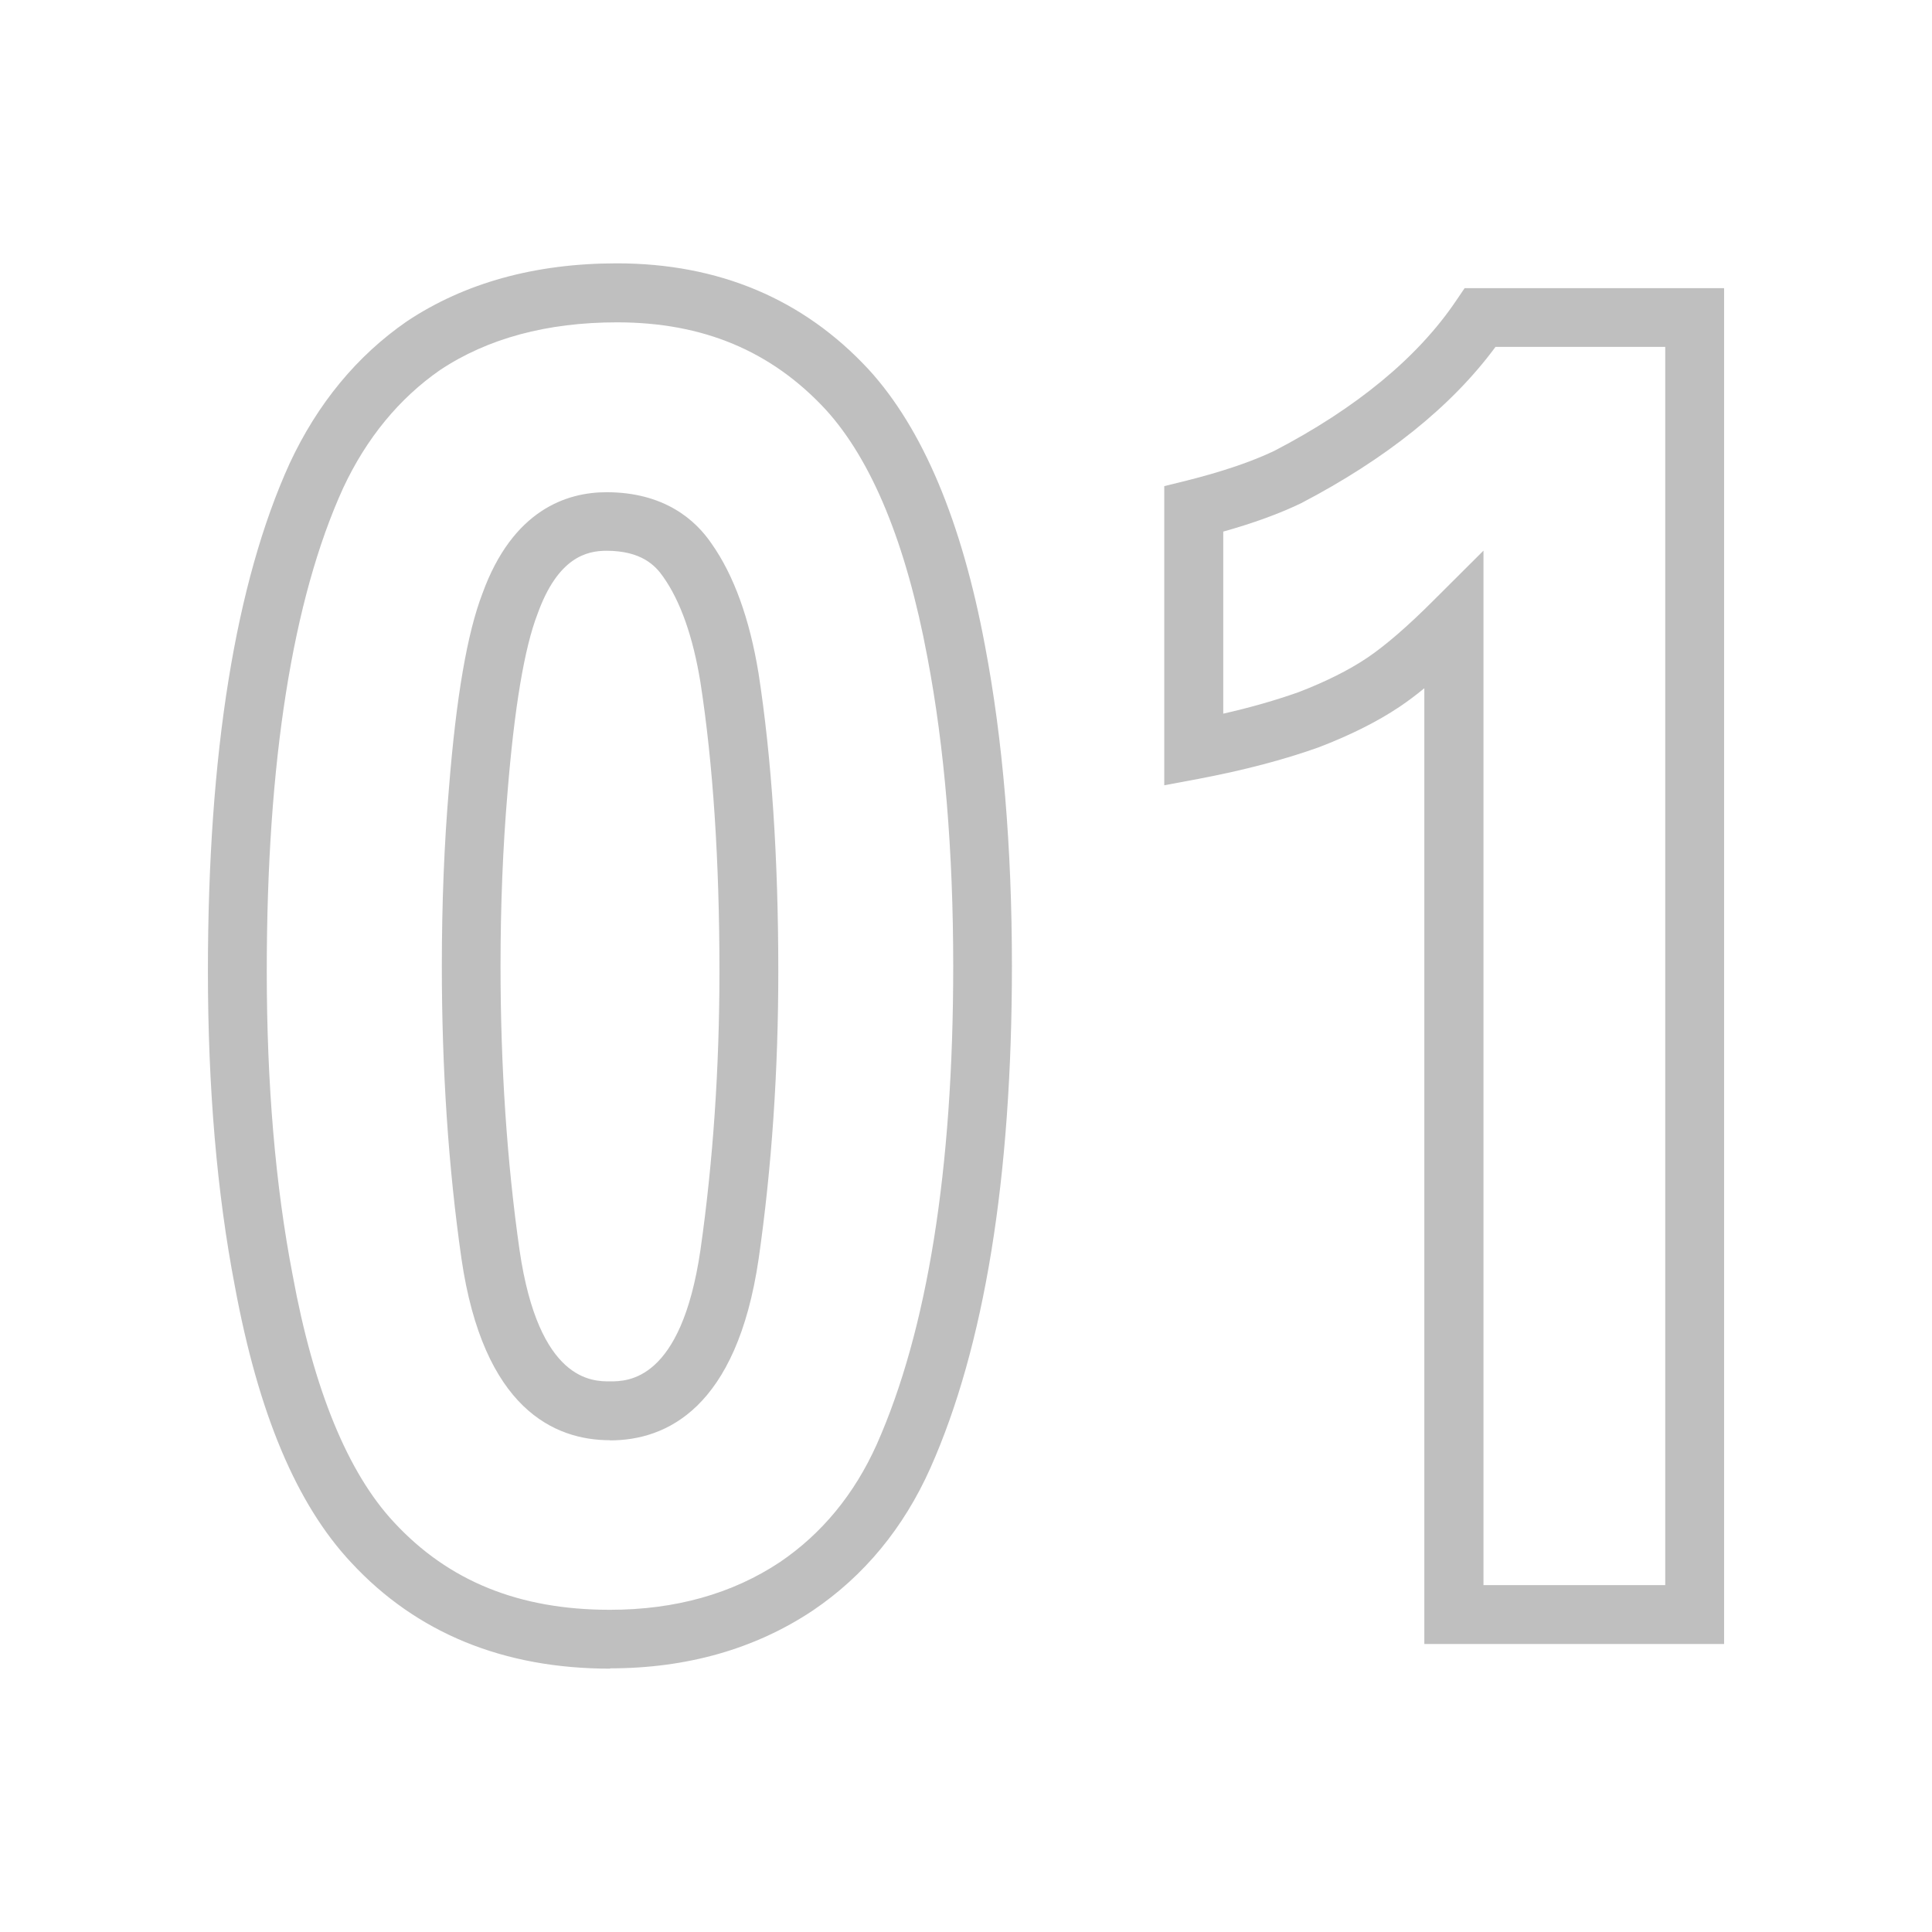
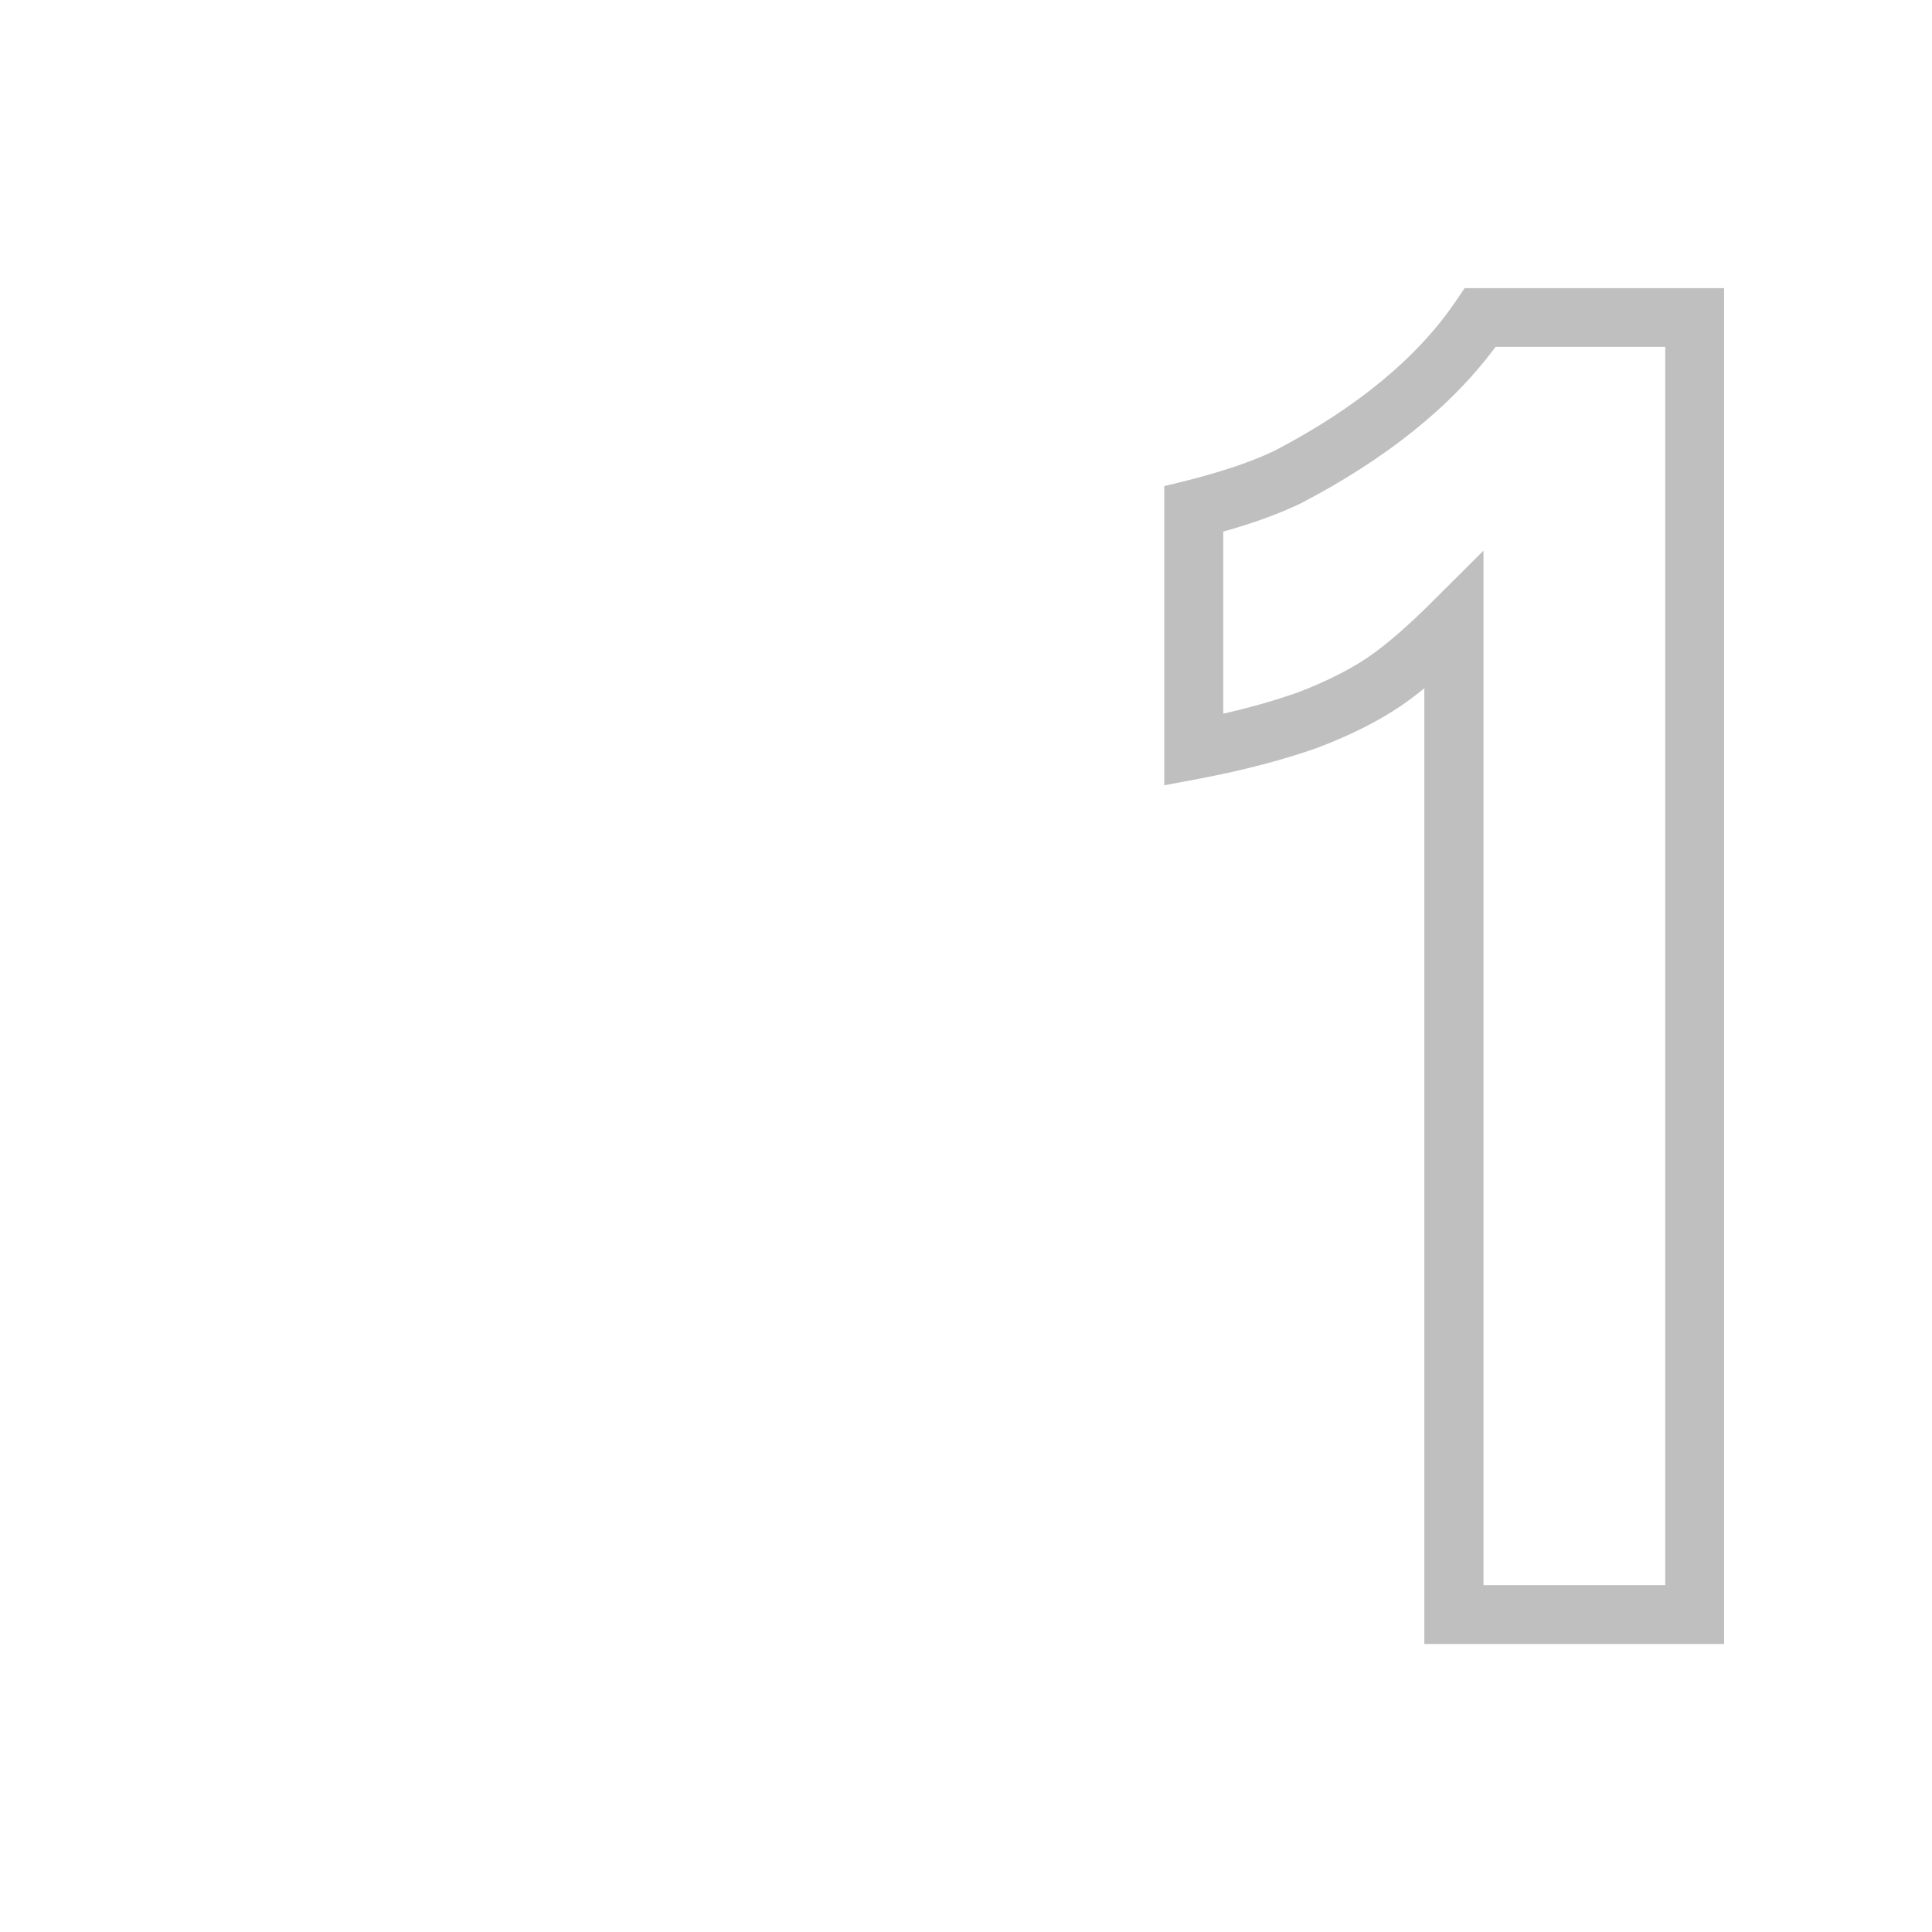
<svg xmlns="http://www.w3.org/2000/svg" viewBox="0 0 130 130">
  <g fill="#808080" opacity=".5">
-     <path d="m41.05 112.28c-7.17 0-13.03-2.4-17.42-7.14-3.68-3.93-6.24-10.02-7.83-18.61-1.2-6.23-1.81-13.36-1.81-21.18 0-14.64 1.85-26.14 5.5-34.17 1.88-4.03 4.53-7.24 7.89-9.56 3.89-2.59 8.64-3.9 14.13-3.9 6.85 0 12.55 2.4 16.94 7.14 3.64 3.98 6.27 10.23 7.83 18.6 1.2 6.31 1.81 13.56 1.81 21.53 0 14.25-1.85 25.63-5.49 33.8-1.8 4.03-4.46 7.25-7.91 9.58-3.87 2.58-8.46 3.89-13.64 3.89zm.47-90.59c-4.71 0-8.71 1.08-11.91 3.21-2.74 1.9-4.95 4.58-6.52 7.94-3.41 7.49-5.14 18.44-5.14 32.51 0 7.57.58 14.44 1.74 20.44 1.42 7.73 3.72 13.32 6.83 16.65 3.67 3.96 8.42 5.88 14.52 5.88 4.39 0 8.24-1.08 11.44-3.21 2.82-1.91 5.01-4.57 6.51-7.91 3.41-7.67 5.15-18.5 5.15-32.19 0-7.73-.58-14.72-1.74-20.8-1.43-7.64-3.73-13.24-6.85-16.66-3.66-3.94-8.25-5.86-14.03-5.86zm-.47 75.22c-3.75 0-8.53-2.12-10-12.22-.88-6.13-1.32-12.75-1.32-19.68 0-4.22.16-8.26.48-11.99.49-6.14 1.23-10.42 2.25-13.08 2.04-5.63 5.67-6.82 8.35-6.82 3.9 0 6 1.88 7.07 3.46 1.49 2.11 2.56 5.05 3.16 8.72.88 5.7 1.33 12.44 1.33 20.07 0 6.68-.44 13.18-1.32 19.32-1.48 10.11-6.25 12.23-10 12.23zm-.24-59.85c-1.33 0-3.27.44-4.64 4.25-.89 2.3-1.56 6.34-2.02 12.02-.31 3.64-.47 7.56-.47 11.67 0 6.74.43 13.17 1.28 19.12 1.29 8.83 4.9 8.83 6.08 8.83s4.79 0 6.09-8.83c.85-5.95 1.28-12.26 1.28-18.76 0-7.42-.43-13.97-1.28-19.45-.5-3.06-1.34-5.45-2.5-7.09-.53-.77-1.48-1.76-3.83-1.76z" />
    <path d="m116 110.62h-20.16v-64.31c-.57.47-1.12.88-1.64 1.23-1.47.99-3.31 1.92-5.48 2.75-2.35.84-5.04 1.54-8.03 2.11l-2.35.44v-20.13l1.5-.37c2.39-.6 4.37-1.27 5.9-2 5.52-2.87 9.65-6.28 12.22-10.08l.59-.87h17.46v91.23zm-16.2-3.96h12.25v-83.32h-11.42c-2.95 4-7.36 7.54-13.12 10.54-1.47.7-3.2 1.33-5.2 1.89v12.25c1.86-.42 3.55-.91 5.05-1.44 1.85-.71 3.42-1.5 4.64-2.32 1.23-.83 2.72-2.12 4.44-3.84l3.38-3.37v69.61z" />
  </g>
-   <path d="m0 0h130v130h-130z" fill="none" />
+   <path d="m0 0h130v130z" fill="none" />
</svg>